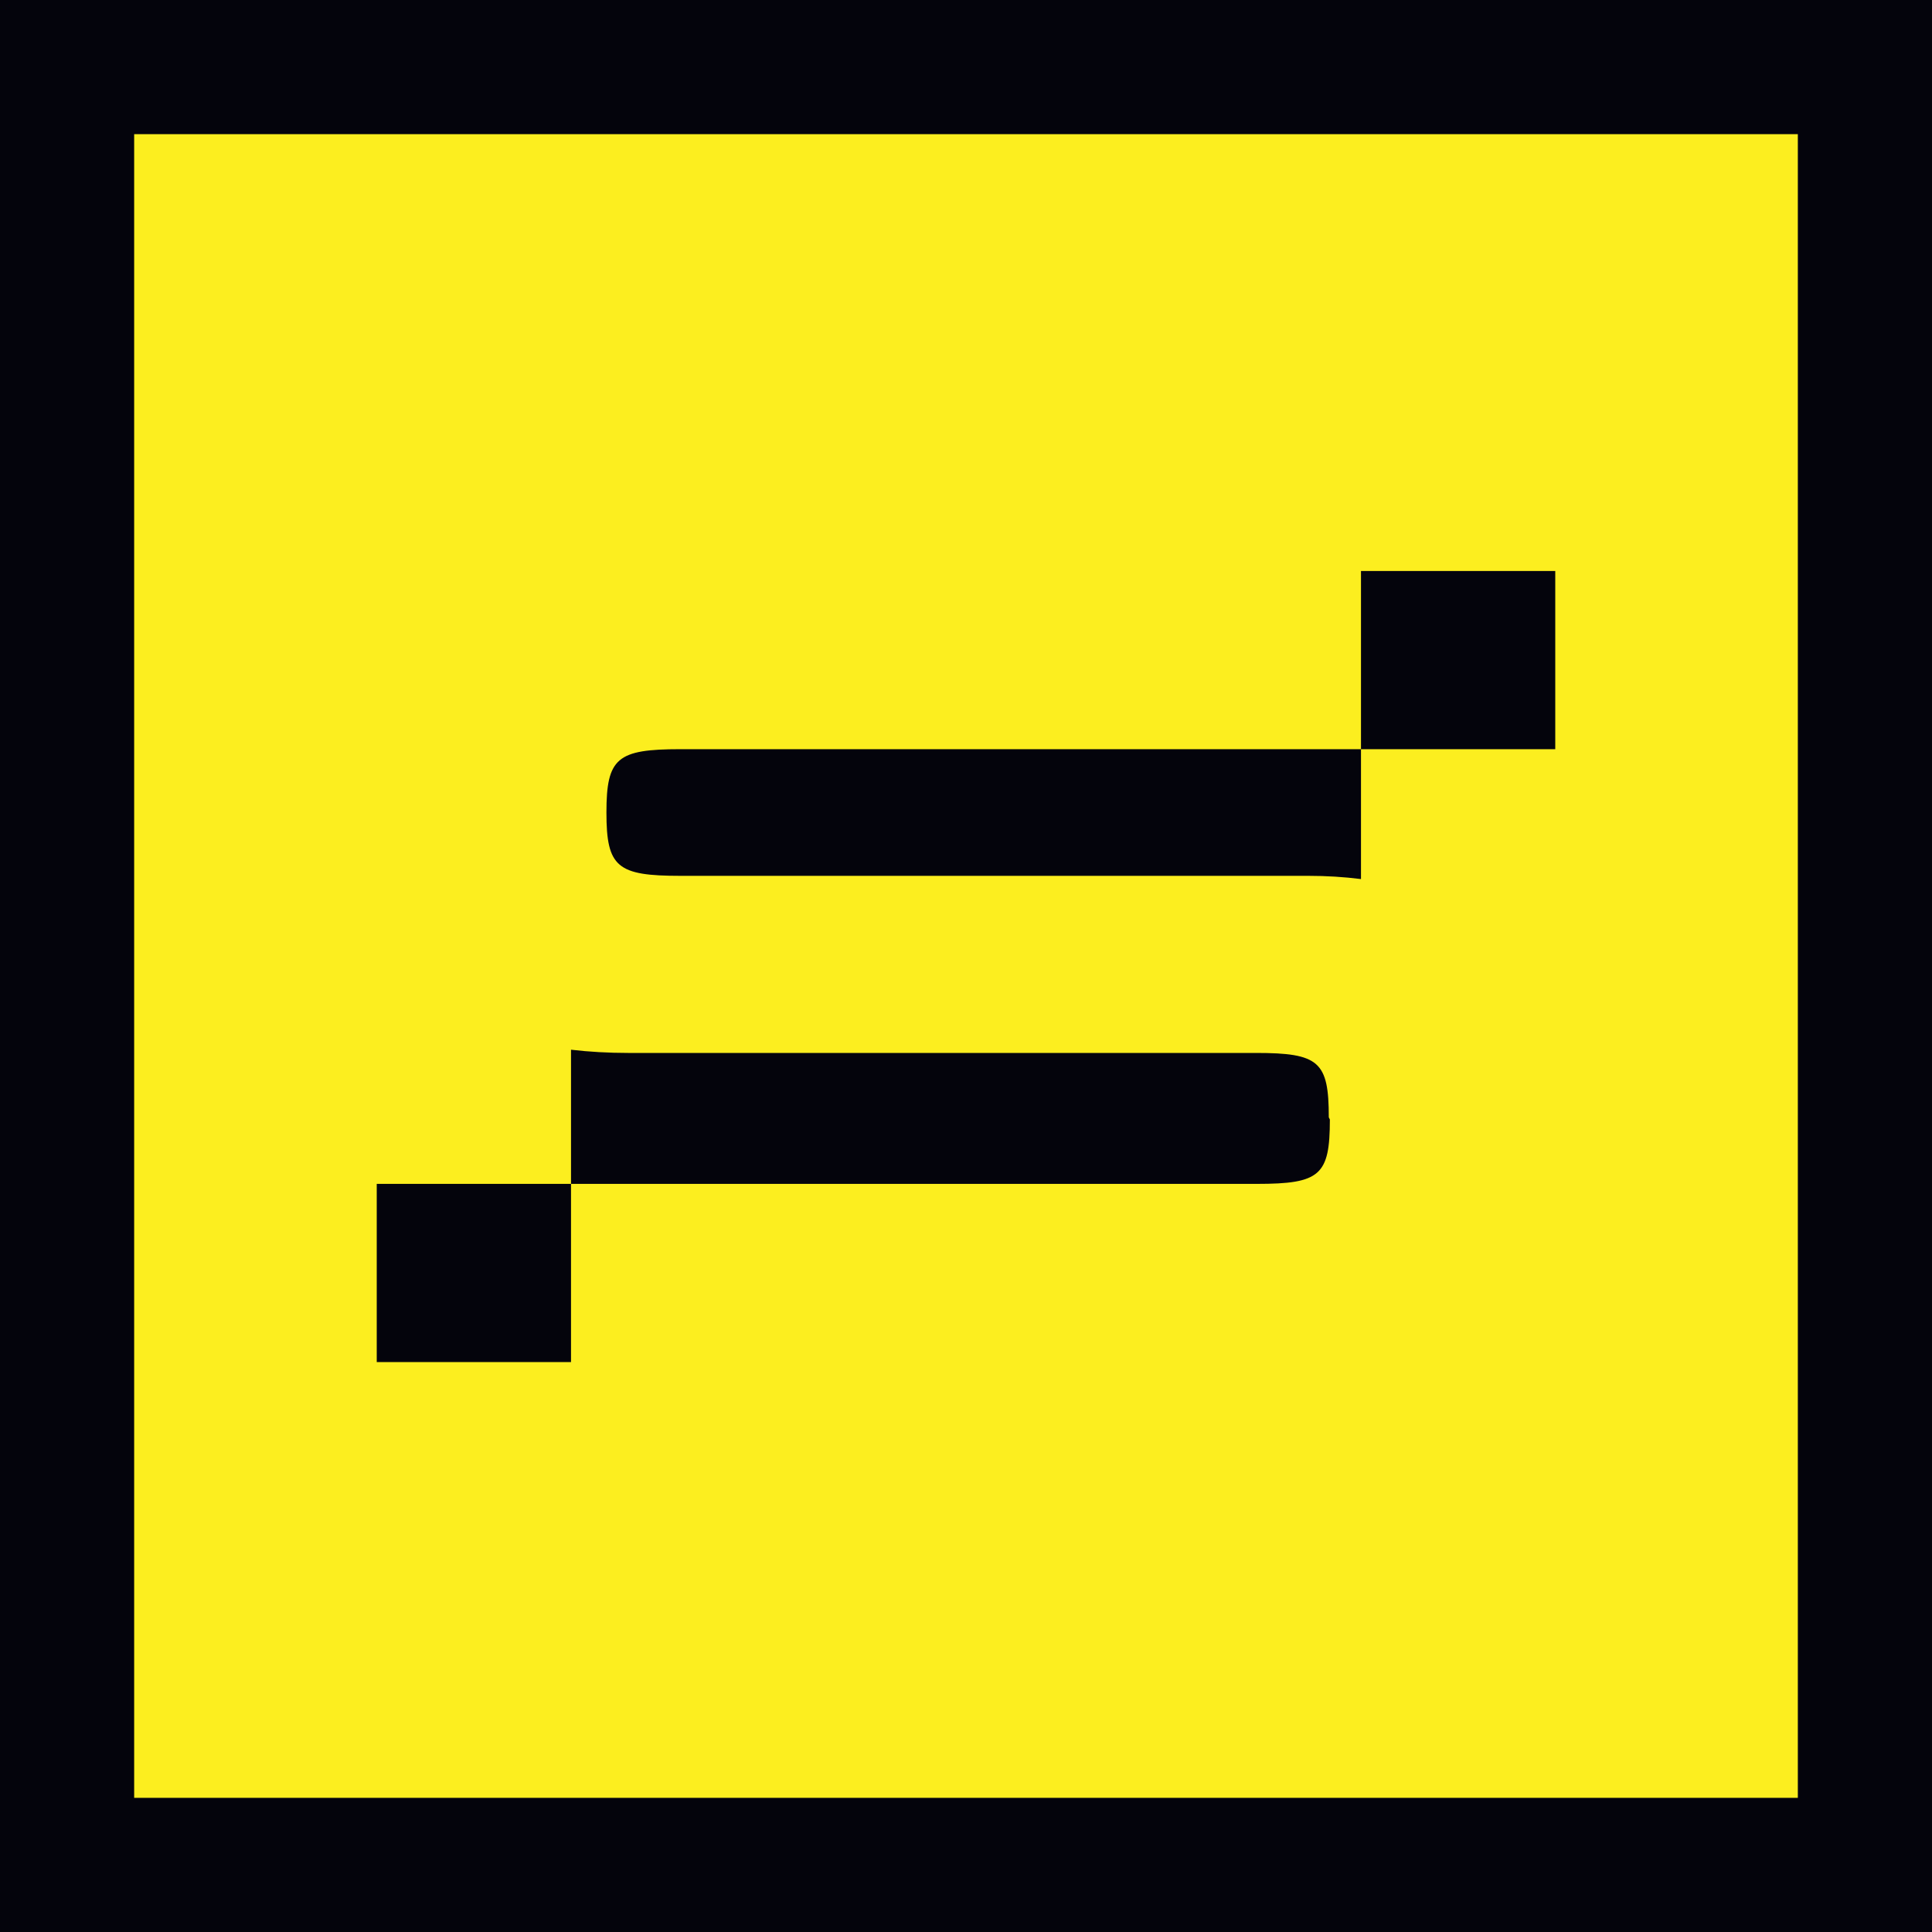
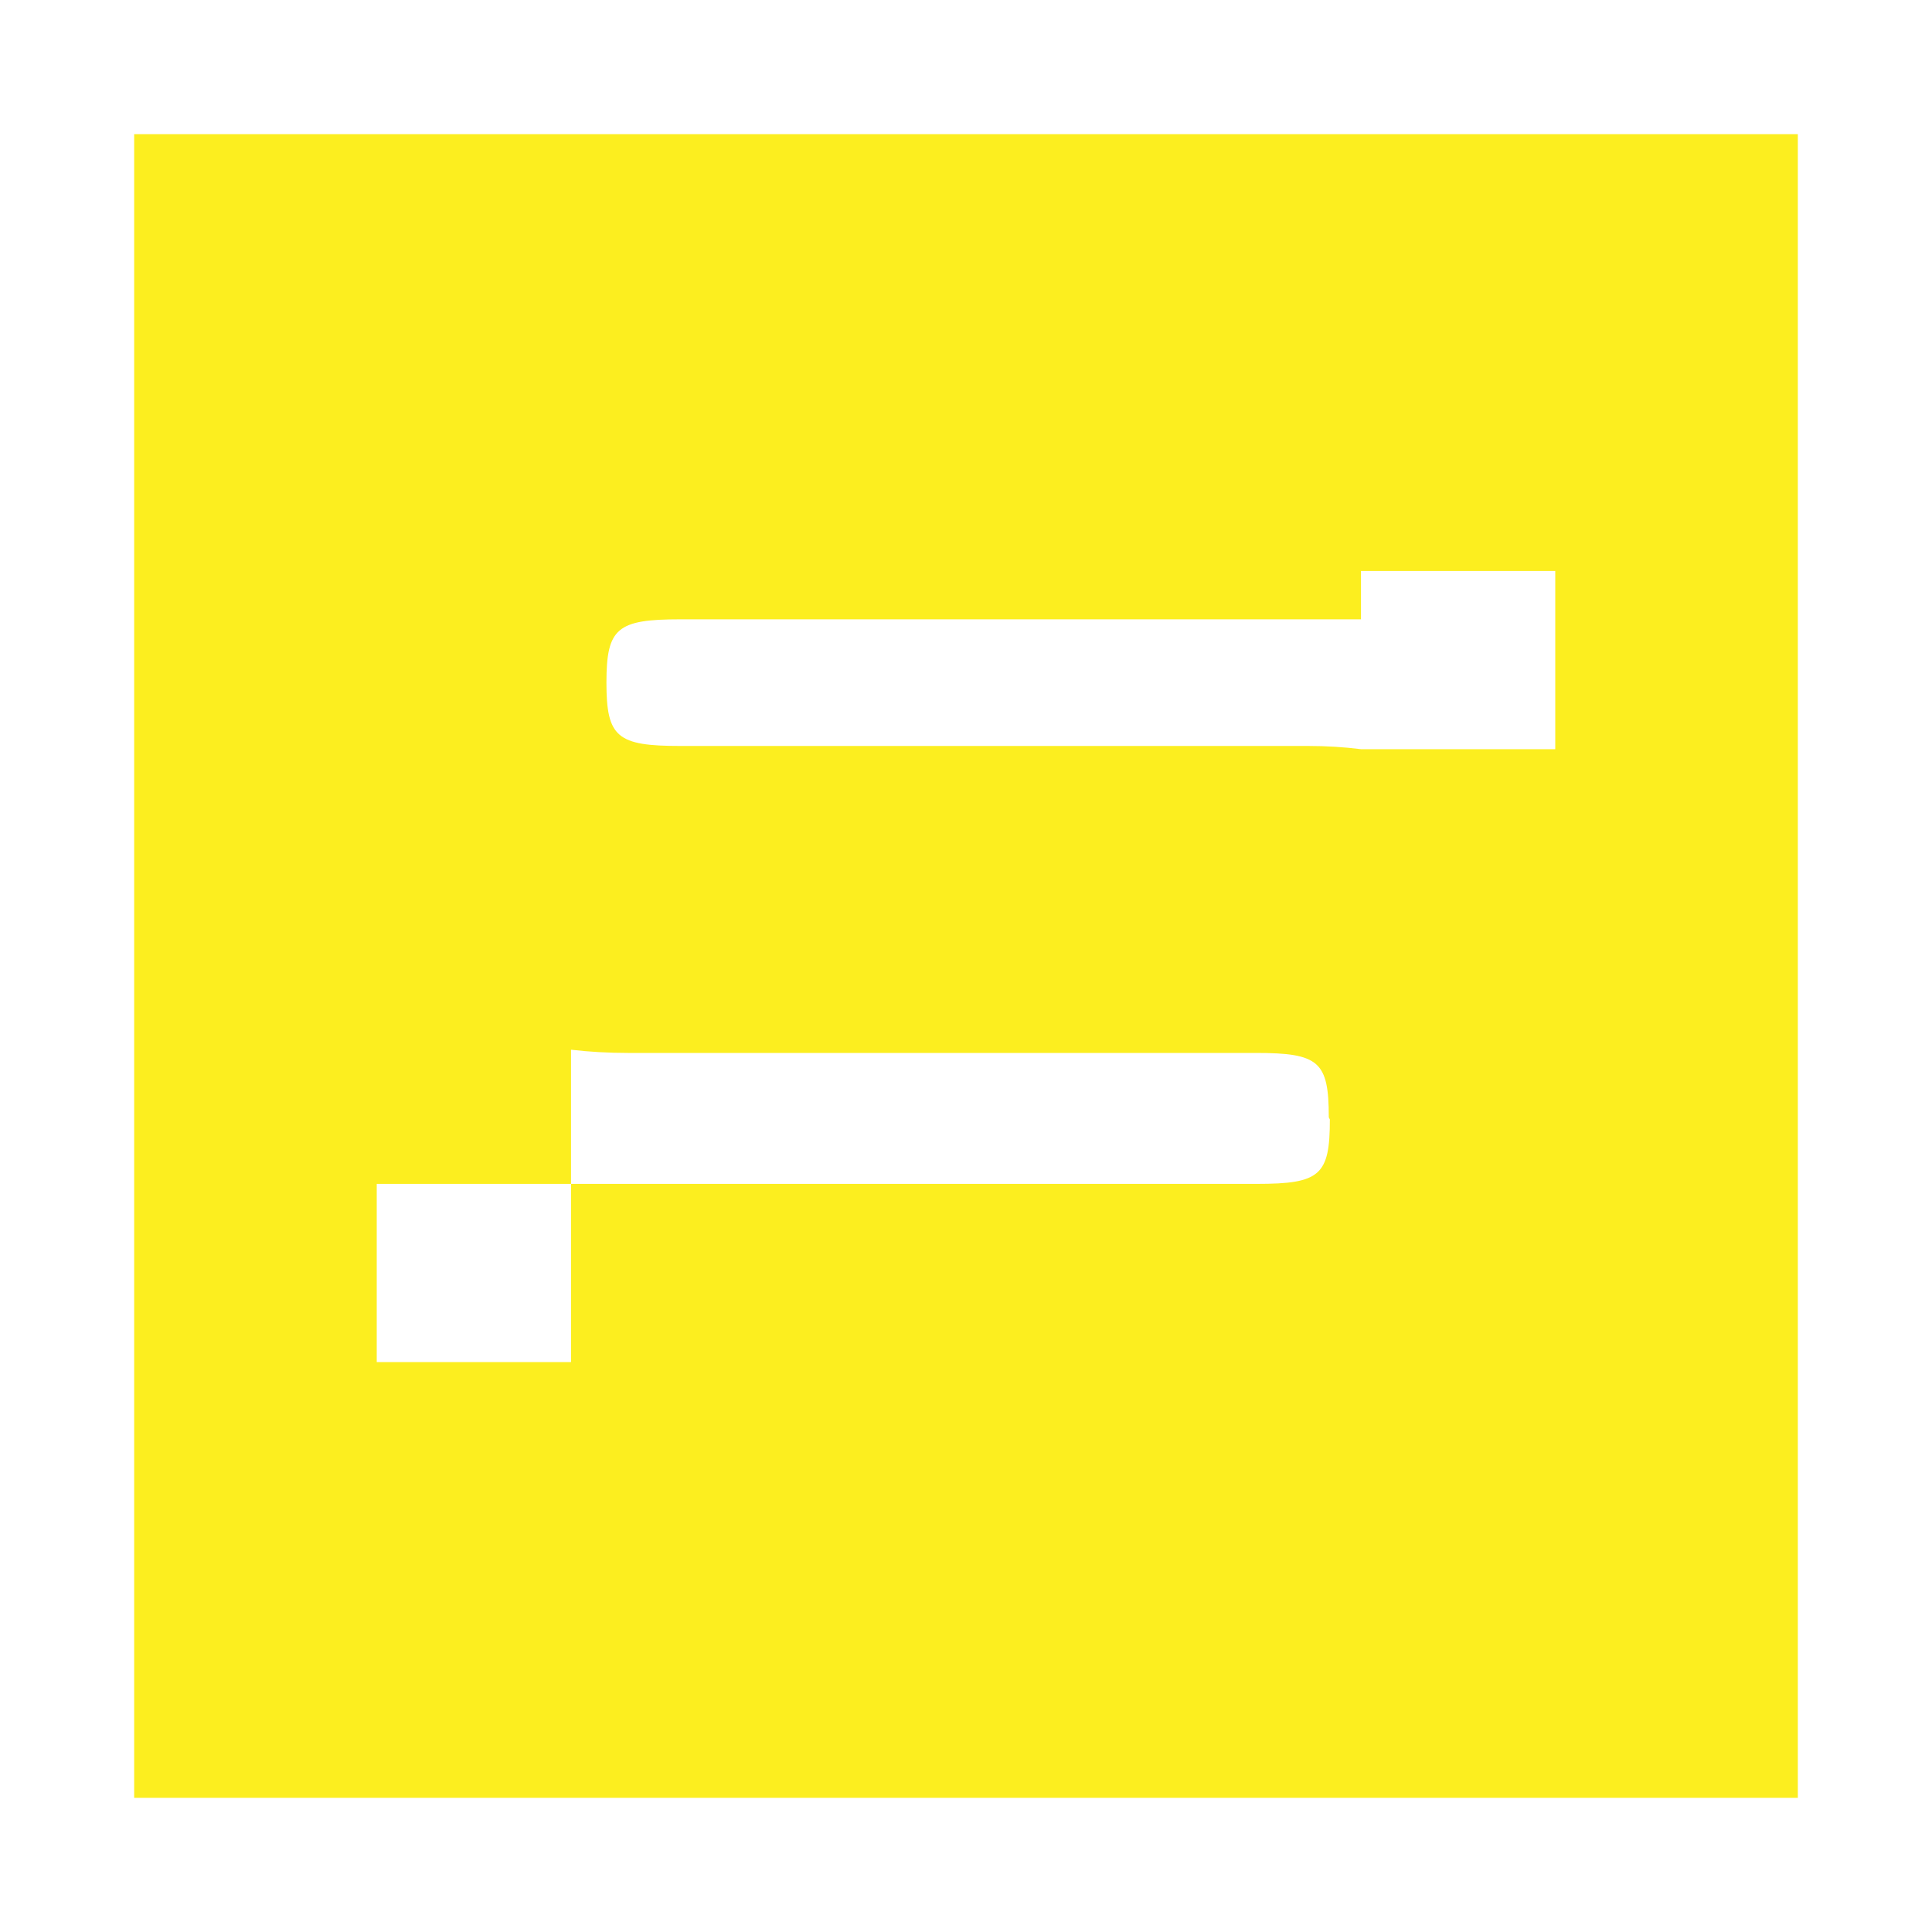
<svg xmlns="http://www.w3.org/2000/svg" version="1.1" id="Layer_1" x="0px" y="0px" viewBox="0 0 180 180" style="enable-background:new 0 0 180 180;" xml:space="preserve">
  <style type="text/css">
	.st0{fill:#04040C;}
	.st1{fill:#FCEE1F;}
</style>
-   <rect class="st0" width="180" height="180" />
-   <path class="st1" d="M12.5,12.5v155h155v-155H12.5z M123.9,104.3c0,5.2-0.9,6-6.8,6H53.2v16.6H35.1v-16.6h18.1V97.8  c1.7,0.2,3.5,0.3,5.3,0.3h58.5c5.9,0,6.8,0.8,6.8,6L123.9,104.3L123.9,104.3z M144.9,69.8h-4.8h-13.3v12.1c-1.6-0.2-3.2-0.3-4.9-0.3  H63.4c-5.9,0-6.9-0.8-6.9-5.9c0-5.1,1-5.9,6.9-5.9h63.4V53.2l0,0h18.1V69.8z" />
+   <path class="st1" d="M12.5,12.5v155h155v-155H12.5z M123.9,104.3c0,5.2-0.9,6-6.8,6H53.2v16.6H35.1v-16.6h18.1V97.8  c1.7,0.2,3.5,0.3,5.3,0.3h58.5c5.9,0,6.8,0.8,6.8,6L123.9,104.3L123.9,104.3z M144.9,69.8h-4.8h-13.3c-1.6-0.2-3.2-0.3-4.9-0.3  H63.4c-5.9,0-6.9-0.8-6.9-5.9c0-5.1,1-5.9,6.9-5.9h63.4V53.2l0,0h18.1V69.8z" />
</svg>